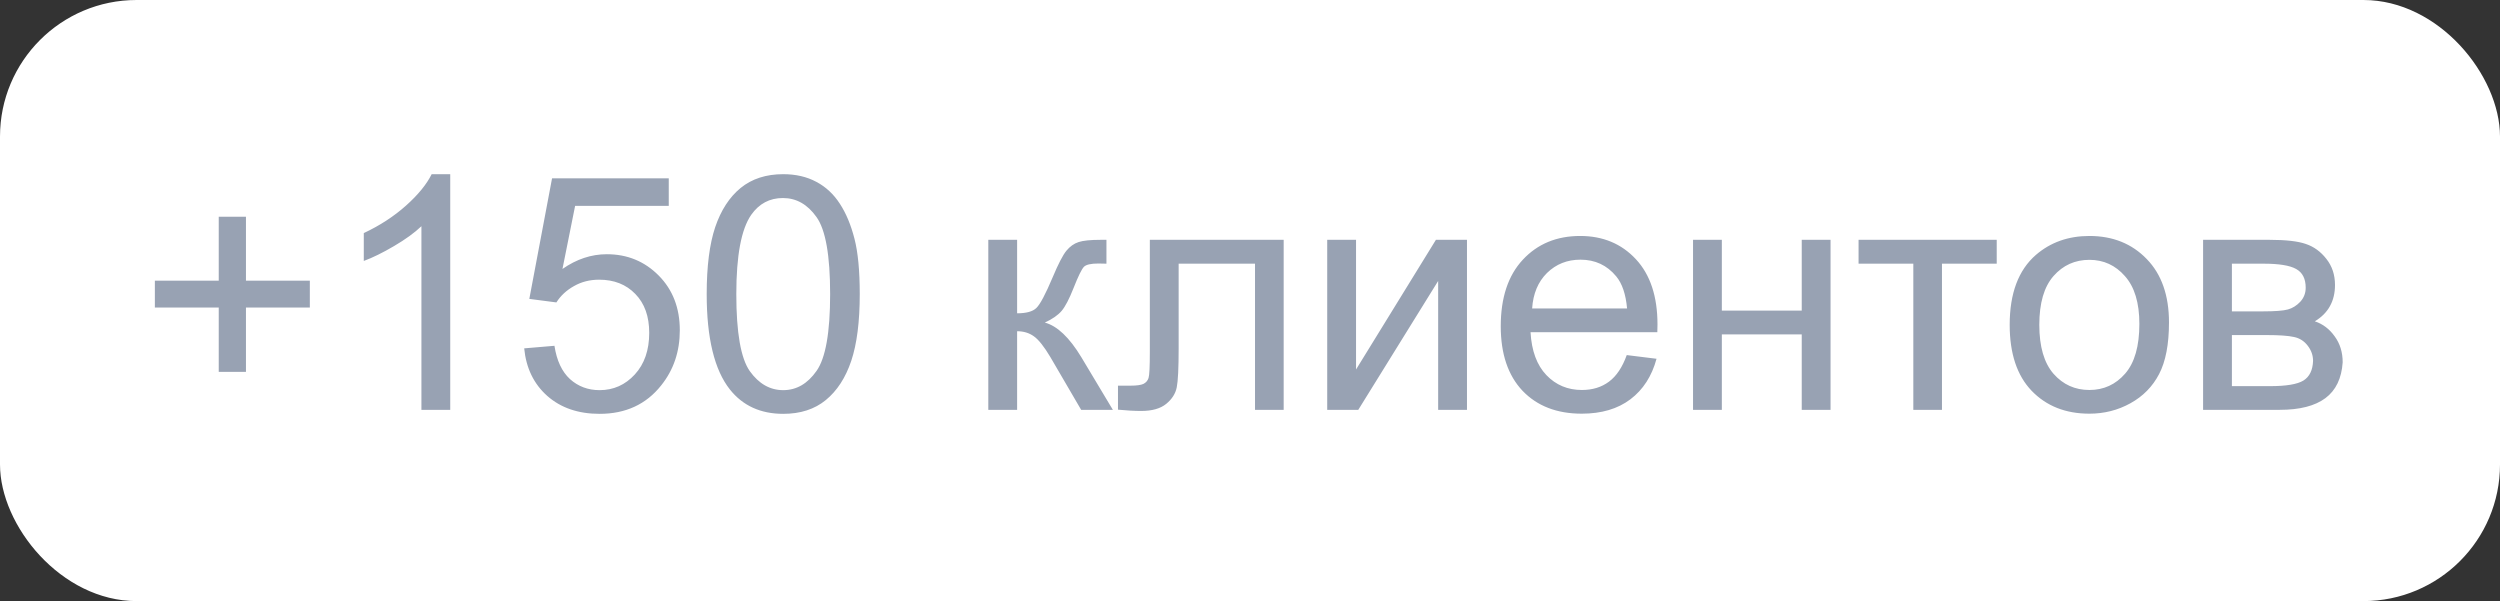
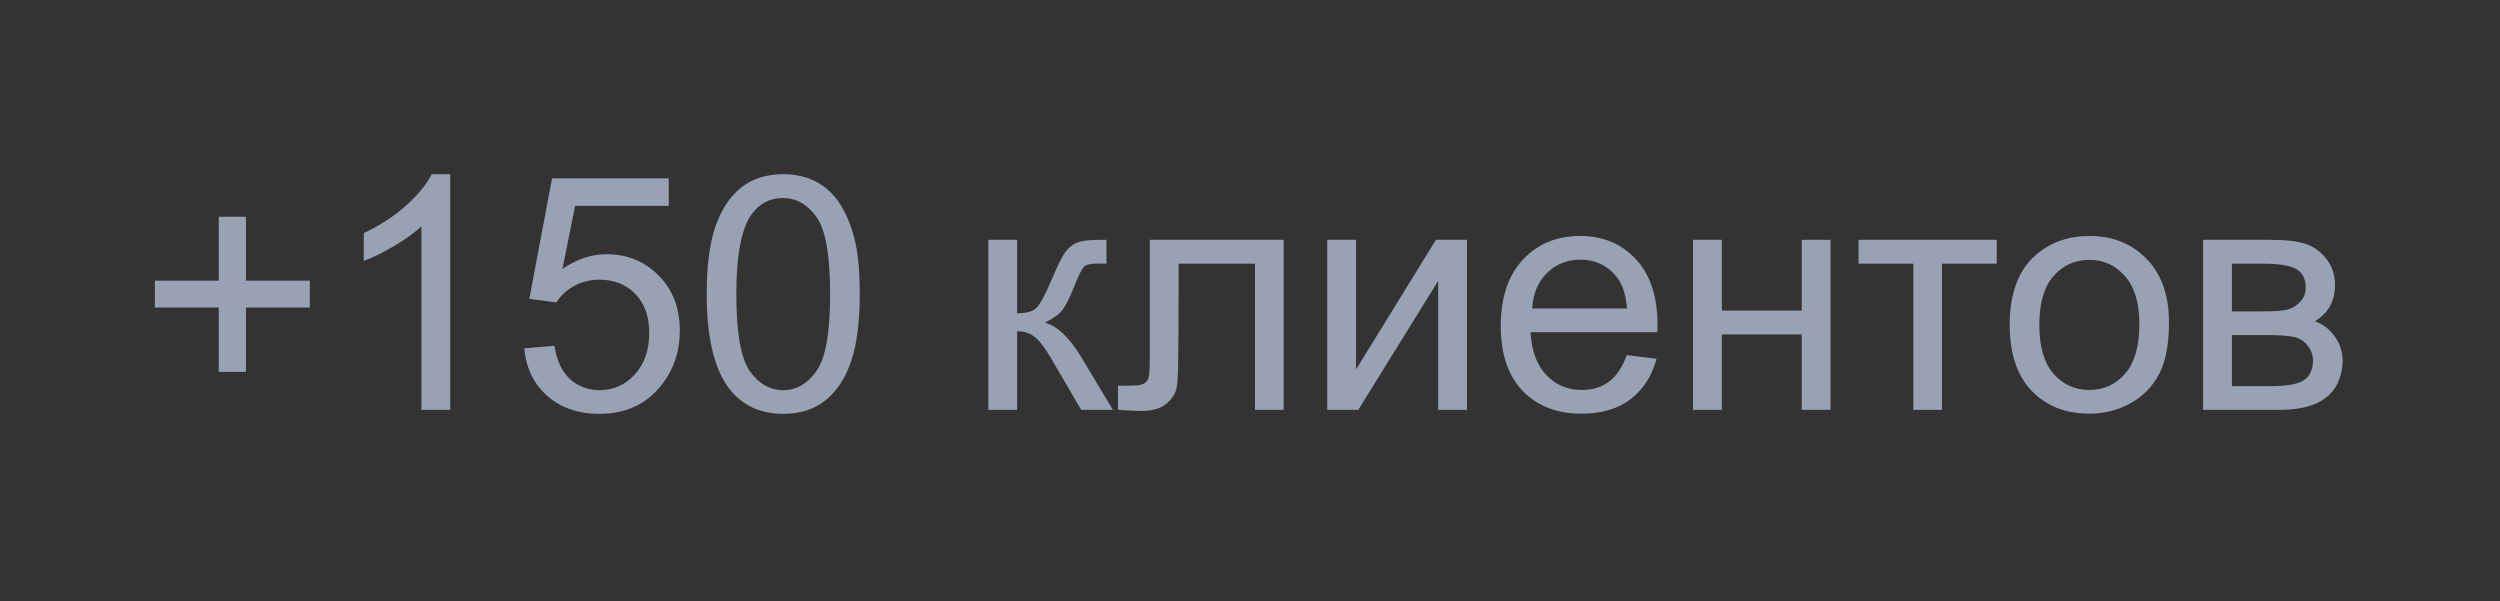
<svg xmlns="http://www.w3.org/2000/svg" width="183" height="44" viewBox="0 0 183 44" fill="none">
  <rect x="0" y="0" width="183" height="44" fill="#333333" stroke="none" />
-   <rect width="183" height="44" rx="10" fill="white" />
-   <path d="M16.012 27.223V22.512H11.336V20.543H16.012V15.867H18.004V20.543H22.68V22.512H18.004V27.223H16.012ZM32.957 30H30.848V16.559C30.34 17.043 29.672 17.527 28.844 18.012C28.023 18.496 27.285 18.859 26.629 19.102V17.062C27.809 16.508 28.84 15.836 29.723 15.047C30.605 14.258 31.23 13.492 31.598 12.75H32.957V30ZM38.371 25.5L40.586 25.312C40.75 26.391 41.129 27.203 41.723 27.75C42.324 28.289 43.047 28.559 43.891 28.559C44.906 28.559 45.766 28.176 46.469 27.41C47.172 26.645 47.523 25.629 47.523 24.363C47.523 23.16 47.184 22.211 46.504 21.516C45.832 20.82 44.949 20.473 43.855 20.473C43.176 20.473 42.562 20.629 42.016 20.941C41.469 21.246 41.039 21.645 40.727 22.137L38.746 21.879L40.41 13.055H48.953V15.07H42.098L41.172 19.688C42.203 18.969 43.285 18.609 44.418 18.609C45.918 18.609 47.184 19.129 48.215 20.168C49.246 21.207 49.762 22.543 49.762 24.176C49.762 25.73 49.309 27.074 48.402 28.207C47.301 29.598 45.797 30.293 43.891 30.293C42.328 30.293 41.051 29.855 40.059 28.98C39.074 28.105 38.512 26.945 38.371 25.5ZM51.73 21.527C51.73 19.496 51.938 17.863 52.352 16.629C52.773 15.387 53.395 14.43 54.215 13.758C55.043 13.086 56.082 12.75 57.332 12.75C58.254 12.75 59.062 12.938 59.758 13.312C60.453 13.68 61.027 14.215 61.48 14.918C61.934 15.613 62.289 16.465 62.547 17.473C62.805 18.473 62.934 19.824 62.934 21.527C62.934 23.543 62.727 25.172 62.312 26.414C61.898 27.648 61.277 28.605 60.449 29.285C59.629 29.957 58.59 30.293 57.332 30.293C55.676 30.293 54.375 29.699 53.43 28.512C52.297 27.082 51.73 24.754 51.73 21.527ZM53.898 21.527C53.898 24.348 54.227 26.227 54.883 27.164C55.547 28.094 56.363 28.559 57.332 28.559C58.301 28.559 59.113 28.09 59.77 27.152C60.434 26.215 60.766 24.34 60.766 21.527C60.766 18.699 60.434 16.82 59.77 15.891C59.113 14.961 58.293 14.496 57.309 14.496C56.34 14.496 55.566 14.906 54.988 15.727C54.262 16.773 53.898 18.707 53.898 21.527ZM72.344 17.555H74.453V22.934C75.125 22.934 75.594 22.805 75.859 22.547C76.133 22.289 76.531 21.539 77.055 20.297C77.469 19.312 77.805 18.664 78.062 18.352C78.32 18.039 78.617 17.828 78.953 17.719C79.289 17.609 79.828 17.555 80.57 17.555H80.992V19.301L80.406 19.289C79.852 19.289 79.496 19.371 79.34 19.535C79.176 19.707 78.926 20.219 78.59 21.07C78.269 21.883 77.977 22.445 77.711 22.758C77.445 23.07 77.035 23.355 76.481 23.613C77.387 23.855 78.277 24.699 79.152 26.145L81.461 30H79.141L76.891 26.145C76.43 25.371 76.027 24.863 75.684 24.621C75.34 24.371 74.93 24.246 74.453 24.246V30H72.344V17.555ZM84.168 17.555H93.965V30H91.867V19.301H86.277V25.5C86.277 26.945 86.231 27.898 86.137 28.359C86.043 28.82 85.785 29.223 85.363 29.566C84.941 29.91 84.332 30.082 83.535 30.082C83.043 30.082 82.477 30.051 81.836 29.988V28.23H82.762C83.199 28.23 83.512 28.188 83.699 28.102C83.887 28.008 84.012 27.863 84.074 27.668C84.137 27.473 84.168 26.836 84.168 25.758V17.555ZM97.152 17.555H99.262V27.047L105.109 17.555H107.383V30H105.273V20.566L99.426 30H97.152V17.555ZM119.078 25.992L121.258 26.262C120.914 27.535 120.277 28.523 119.348 29.227C118.418 29.93 117.23 30.281 115.785 30.281C113.965 30.281 112.52 29.723 111.449 28.605C110.387 27.48 109.855 25.906 109.855 23.883C109.855 21.789 110.395 20.164 111.473 19.008C112.551 17.852 113.949 17.273 115.668 17.273C117.332 17.273 118.691 17.84 119.746 18.973C120.801 20.105 121.328 21.699 121.328 23.754C121.328 23.879 121.324 24.066 121.316 24.316H112.035C112.113 25.684 112.5 26.73 113.195 27.457C113.891 28.184 114.758 28.547 115.797 28.547C116.57 28.547 117.23 28.344 117.777 27.938C118.324 27.531 118.758 26.883 119.078 25.992ZM112.152 22.582H119.102C119.008 21.535 118.742 20.75 118.305 20.227C117.633 19.414 116.762 19.008 115.691 19.008C114.723 19.008 113.906 19.332 113.242 19.98C112.586 20.629 112.223 21.496 112.152 22.582ZM123.93 17.555H126.039V22.734H131.887V17.555H133.996V30H131.887V24.48H126.039V30H123.93V17.555ZM136.047 17.555H146.16V19.301H142.152V30H140.055V19.301H136.047V17.555ZM147.109 23.777C147.109 21.473 147.75 19.766 149.031 18.656C150.102 17.734 151.406 17.273 152.945 17.273C154.656 17.273 156.055 17.836 157.141 18.961C158.227 20.078 158.77 21.625 158.77 23.602C158.77 25.203 158.527 26.465 158.043 27.387C157.566 28.301 156.867 29.012 155.945 29.52C155.031 30.027 154.031 30.281 152.945 30.281C151.203 30.281 149.793 29.723 148.715 28.605C147.645 27.488 147.109 25.879 147.109 23.777ZM149.277 23.777C149.277 25.371 149.625 26.566 150.32 27.363C151.016 28.152 151.891 28.547 152.945 28.547C153.992 28.547 154.863 28.148 155.559 27.352C156.254 26.555 156.602 25.34 156.602 23.707C156.602 22.168 156.25 21.004 155.547 20.215C154.852 19.418 153.984 19.02 152.945 19.02C151.891 19.02 151.016 19.414 150.32 20.203C149.625 20.992 149.277 22.184 149.277 23.777ZM161.266 17.555H166.129C167.324 17.555 168.211 17.656 168.789 17.859C169.375 18.055 169.875 18.418 170.289 18.949C170.711 19.48 170.922 20.117 170.922 20.859C170.922 21.453 170.797 21.973 170.547 22.418C170.305 22.855 169.938 23.223 169.445 23.52C170.031 23.715 170.516 24.082 170.898 24.621C171.289 25.152 171.484 25.785 171.484 26.52C171.406 27.699 170.984 28.574 170.219 29.145C169.453 29.715 168.34 30 166.879 30H161.266V17.555ZM163.375 22.793H165.625C166.523 22.793 167.141 22.746 167.477 22.652C167.812 22.559 168.113 22.371 168.379 22.09C168.645 21.801 168.777 21.457 168.777 21.059C168.777 20.402 168.543 19.945 168.074 19.688C167.613 19.43 166.82 19.301 165.695 19.301H163.375V22.793ZM163.375 28.266H166.152C167.348 28.266 168.168 28.129 168.613 27.855C169.059 27.574 169.293 27.094 169.316 26.414C169.316 26.016 169.188 25.648 168.93 25.312C168.672 24.969 168.336 24.754 167.922 24.668C167.508 24.574 166.844 24.527 165.93 24.527H163.375V28.266Z" fill="#98A2B3" />
+   <path d="M16.012 27.223V22.512H11.336V20.543H16.012V15.867H18.004V20.543H22.68V22.512H18.004V27.223H16.012ZM32.957 30H30.848V16.559C30.34 17.043 29.672 17.527 28.844 18.012C28.023 18.496 27.285 18.859 26.629 19.102V17.062C27.809 16.508 28.84 15.836 29.723 15.047C30.605 14.258 31.23 13.492 31.598 12.75H32.957V30ZM38.371 25.5L40.586 25.312C40.75 26.391 41.129 27.203 41.723 27.75C42.324 28.289 43.047 28.559 43.891 28.559C44.906 28.559 45.766 28.176 46.469 27.41C47.172 26.645 47.523 25.629 47.523 24.363C47.523 23.16 47.184 22.211 46.504 21.516C45.832 20.82 44.949 20.473 43.855 20.473C43.176 20.473 42.562 20.629 42.016 20.941C41.469 21.246 41.039 21.645 40.727 22.137L38.746 21.879L40.41 13.055H48.953V15.07H42.098L41.172 19.688C42.203 18.969 43.285 18.609 44.418 18.609C45.918 18.609 47.184 19.129 48.215 20.168C49.246 21.207 49.762 22.543 49.762 24.176C49.762 25.73 49.309 27.074 48.402 28.207C47.301 29.598 45.797 30.293 43.891 30.293C42.328 30.293 41.051 29.855 40.059 28.98C39.074 28.105 38.512 26.945 38.371 25.5ZM51.73 21.527C51.73 19.496 51.938 17.863 52.352 16.629C52.773 15.387 53.395 14.43 54.215 13.758C55.043 13.086 56.082 12.75 57.332 12.75C58.254 12.75 59.062 12.938 59.758 13.312C60.453 13.68 61.027 14.215 61.48 14.918C61.934 15.613 62.289 16.465 62.547 17.473C62.805 18.473 62.934 19.824 62.934 21.527C62.934 23.543 62.727 25.172 62.312 26.414C61.898 27.648 61.277 28.605 60.449 29.285C59.629 29.957 58.59 30.293 57.332 30.293C55.676 30.293 54.375 29.699 53.43 28.512C52.297 27.082 51.73 24.754 51.73 21.527ZM53.898 21.527C53.898 24.348 54.227 26.227 54.883 27.164C55.547 28.094 56.363 28.559 57.332 28.559C58.301 28.559 59.113 28.09 59.77 27.152C60.434 26.215 60.766 24.34 60.766 21.527C60.766 18.699 60.434 16.82 59.77 15.891C59.113 14.961 58.293 14.496 57.309 14.496C56.34 14.496 55.566 14.906 54.988 15.727C54.262 16.773 53.898 18.707 53.898 21.527ZM72.344 17.555H74.453V22.934C75.125 22.934 75.594 22.805 75.859 22.547C76.133 22.289 76.531 21.539 77.055 20.297C77.469 19.312 77.805 18.664 78.062 18.352C78.32 18.039 78.617 17.828 78.953 17.719C79.289 17.609 79.828 17.555 80.57 17.555H80.992V19.301L80.406 19.289C79.852 19.289 79.496 19.371 79.34 19.535C79.176 19.707 78.926 20.219 78.59 21.07C78.269 21.883 77.977 22.445 77.711 22.758C77.445 23.07 77.035 23.355 76.481 23.613C77.387 23.855 78.277 24.699 79.152 26.145L81.461 30H79.141L76.891 26.145C76.43 25.371 76.027 24.863 75.684 24.621C75.34 24.371 74.93 24.246 74.453 24.246V30H72.344V17.555ZM84.168 17.555H93.965V30H91.867V19.301H86.277C86.277 26.945 86.231 27.898 86.137 28.359C86.043 28.82 85.785 29.223 85.363 29.566C84.941 29.91 84.332 30.082 83.535 30.082C83.043 30.082 82.477 30.051 81.836 29.988V28.23H82.762C83.199 28.23 83.512 28.188 83.699 28.102C83.887 28.008 84.012 27.863 84.074 27.668C84.137 27.473 84.168 26.836 84.168 25.758V17.555ZM97.152 17.555H99.262V27.047L105.109 17.555H107.383V30H105.273V20.566L99.426 30H97.152V17.555ZM119.078 25.992L121.258 26.262C120.914 27.535 120.277 28.523 119.348 29.227C118.418 29.93 117.23 30.281 115.785 30.281C113.965 30.281 112.52 29.723 111.449 28.605C110.387 27.48 109.855 25.906 109.855 23.883C109.855 21.789 110.395 20.164 111.473 19.008C112.551 17.852 113.949 17.273 115.668 17.273C117.332 17.273 118.691 17.84 119.746 18.973C120.801 20.105 121.328 21.699 121.328 23.754C121.328 23.879 121.324 24.066 121.316 24.316H112.035C112.113 25.684 112.5 26.73 113.195 27.457C113.891 28.184 114.758 28.547 115.797 28.547C116.57 28.547 117.23 28.344 117.777 27.938C118.324 27.531 118.758 26.883 119.078 25.992ZM112.152 22.582H119.102C119.008 21.535 118.742 20.75 118.305 20.227C117.633 19.414 116.762 19.008 115.691 19.008C114.723 19.008 113.906 19.332 113.242 19.98C112.586 20.629 112.223 21.496 112.152 22.582ZM123.93 17.555H126.039V22.734H131.887V17.555H133.996V30H131.887V24.48H126.039V30H123.93V17.555ZM136.047 17.555H146.16V19.301H142.152V30H140.055V19.301H136.047V17.555ZM147.109 23.777C147.109 21.473 147.75 19.766 149.031 18.656C150.102 17.734 151.406 17.273 152.945 17.273C154.656 17.273 156.055 17.836 157.141 18.961C158.227 20.078 158.77 21.625 158.77 23.602C158.77 25.203 158.527 26.465 158.043 27.387C157.566 28.301 156.867 29.012 155.945 29.52C155.031 30.027 154.031 30.281 152.945 30.281C151.203 30.281 149.793 29.723 148.715 28.605C147.645 27.488 147.109 25.879 147.109 23.777ZM149.277 23.777C149.277 25.371 149.625 26.566 150.32 27.363C151.016 28.152 151.891 28.547 152.945 28.547C153.992 28.547 154.863 28.148 155.559 27.352C156.254 26.555 156.602 25.34 156.602 23.707C156.602 22.168 156.25 21.004 155.547 20.215C154.852 19.418 153.984 19.02 152.945 19.02C151.891 19.02 151.016 19.414 150.32 20.203C149.625 20.992 149.277 22.184 149.277 23.777ZM161.266 17.555H166.129C167.324 17.555 168.211 17.656 168.789 17.859C169.375 18.055 169.875 18.418 170.289 18.949C170.711 19.48 170.922 20.117 170.922 20.859C170.922 21.453 170.797 21.973 170.547 22.418C170.305 22.855 169.938 23.223 169.445 23.52C170.031 23.715 170.516 24.082 170.898 24.621C171.289 25.152 171.484 25.785 171.484 26.52C171.406 27.699 170.984 28.574 170.219 29.145C169.453 29.715 168.34 30 166.879 30H161.266V17.555ZM163.375 22.793H165.625C166.523 22.793 167.141 22.746 167.477 22.652C167.812 22.559 168.113 22.371 168.379 22.09C168.645 21.801 168.777 21.457 168.777 21.059C168.777 20.402 168.543 19.945 168.074 19.688C167.613 19.43 166.82 19.301 165.695 19.301H163.375V22.793ZM163.375 28.266H166.152C167.348 28.266 168.168 28.129 168.613 27.855C169.059 27.574 169.293 27.094 169.316 26.414C169.316 26.016 169.188 25.648 168.93 25.312C168.672 24.969 168.336 24.754 167.922 24.668C167.508 24.574 166.844 24.527 165.93 24.527H163.375V28.266Z" fill="#98A2B3" />
</svg>